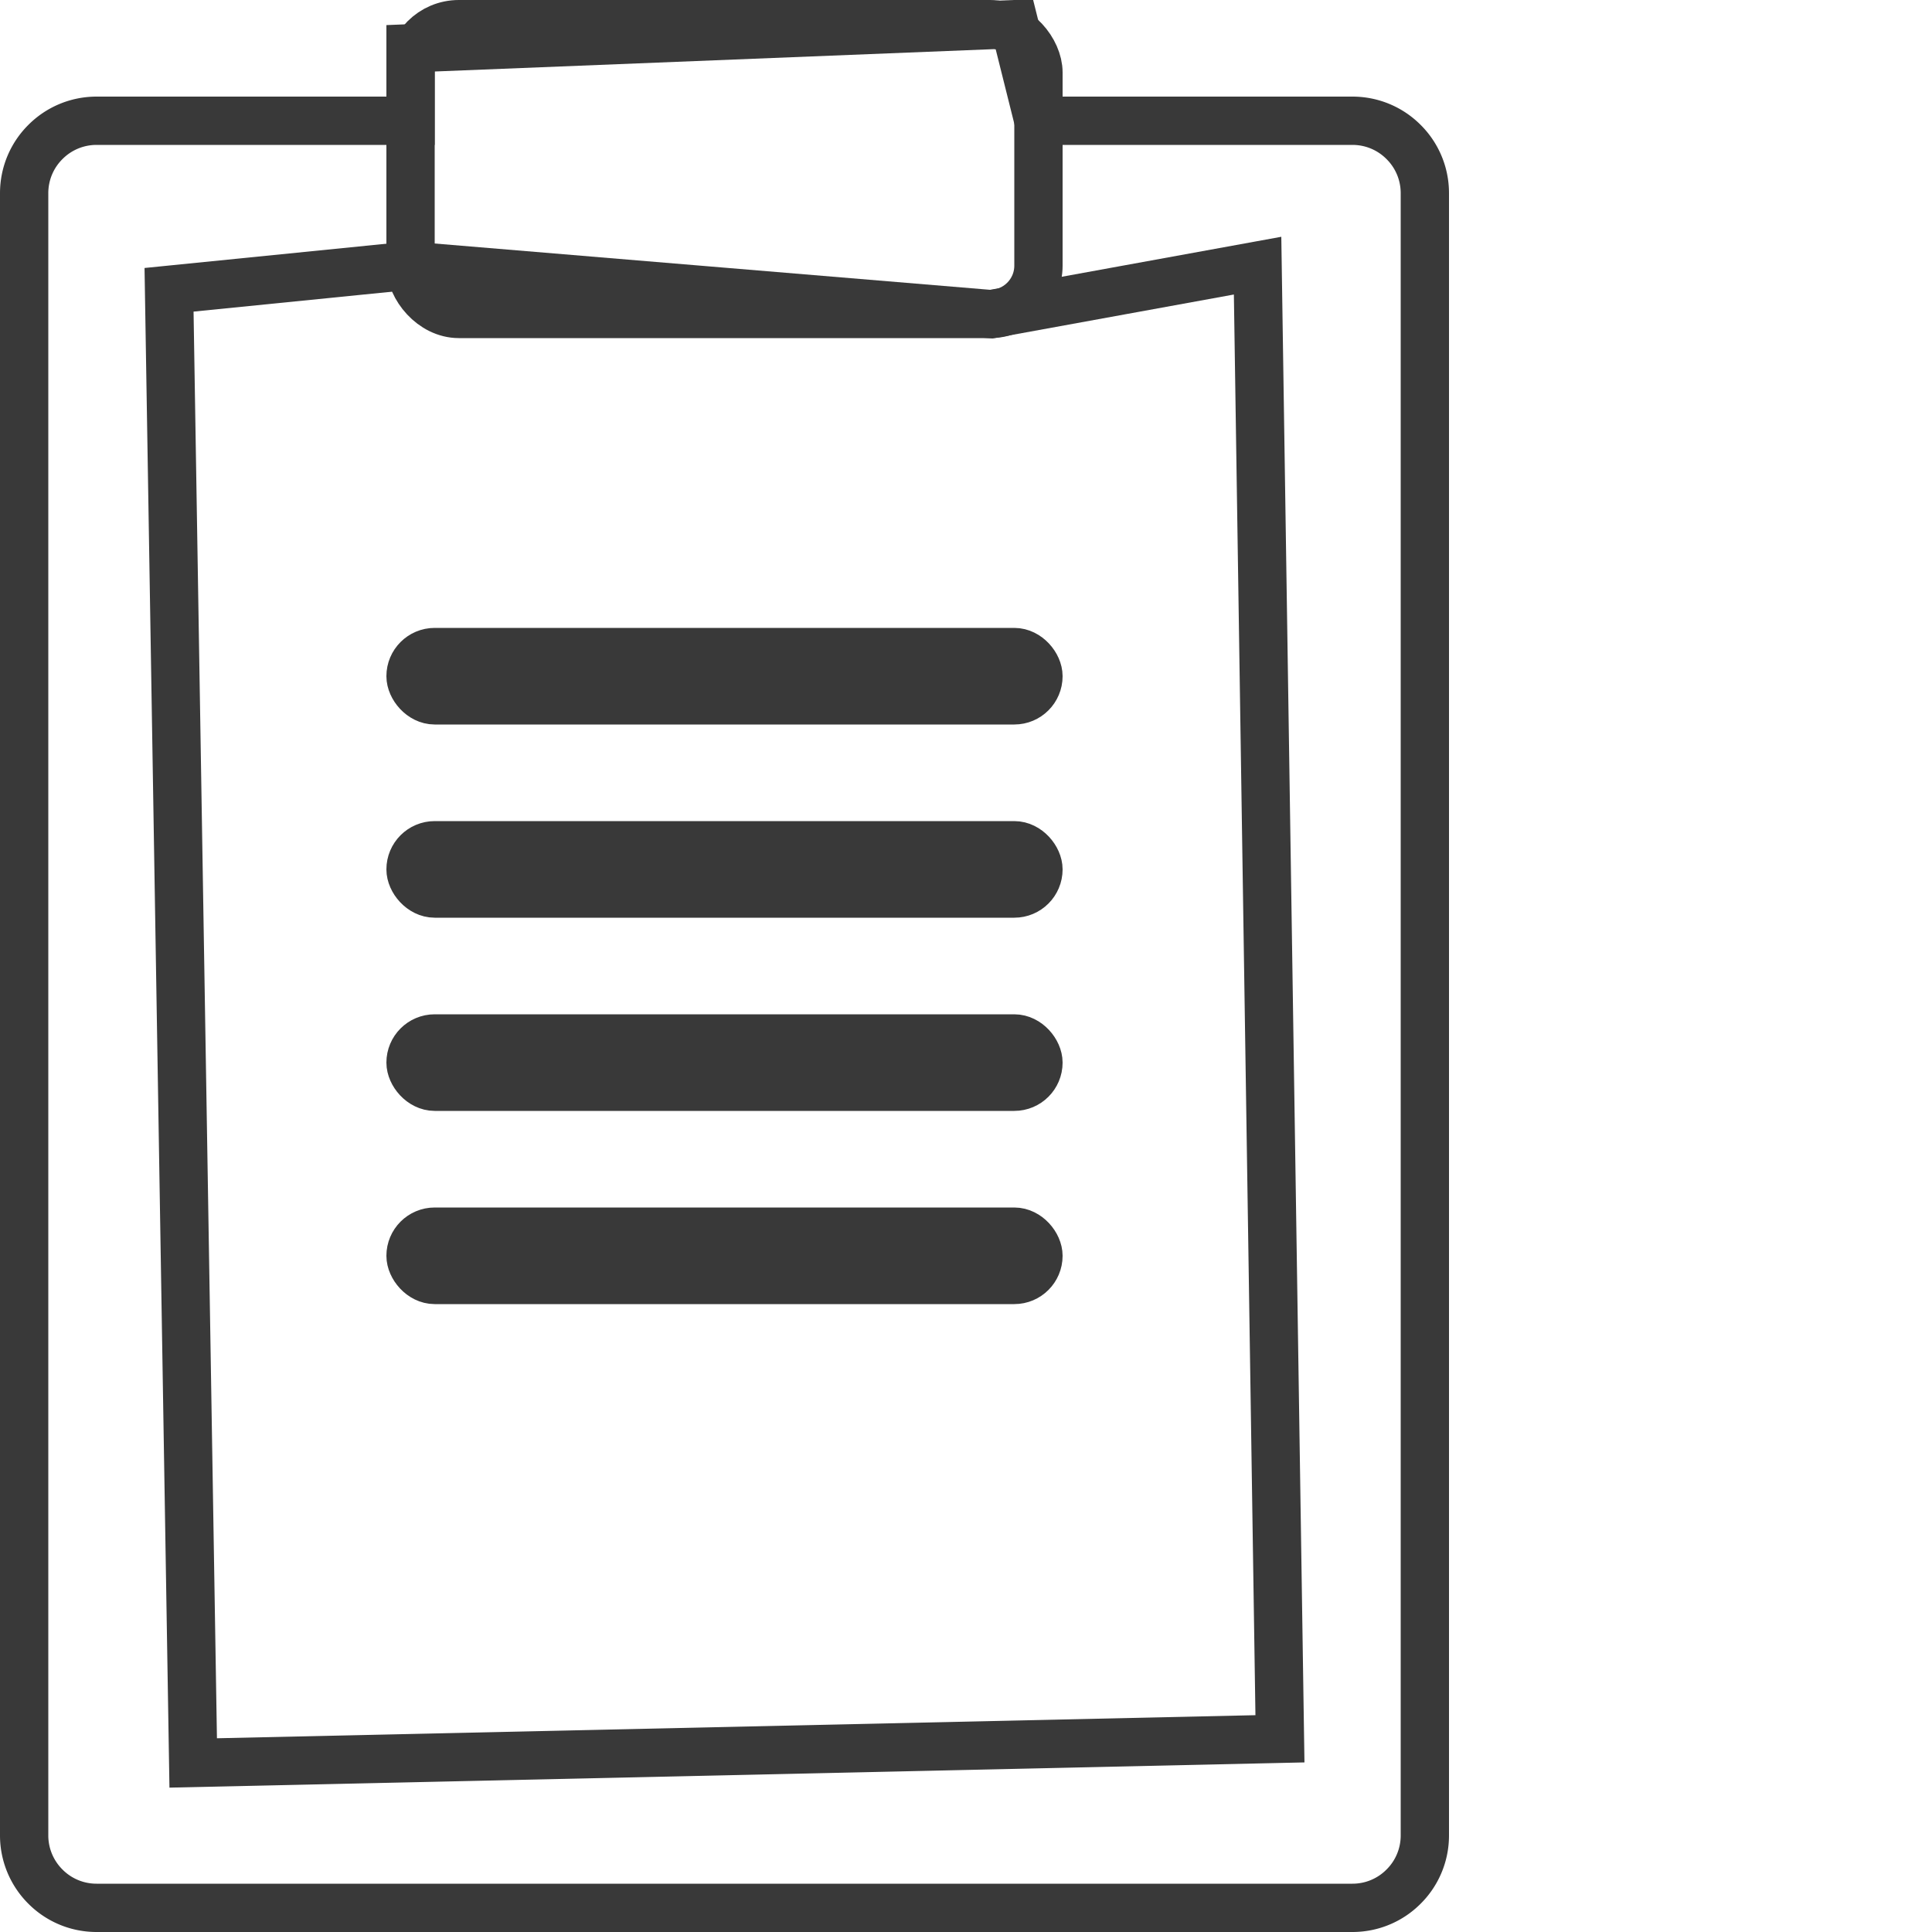
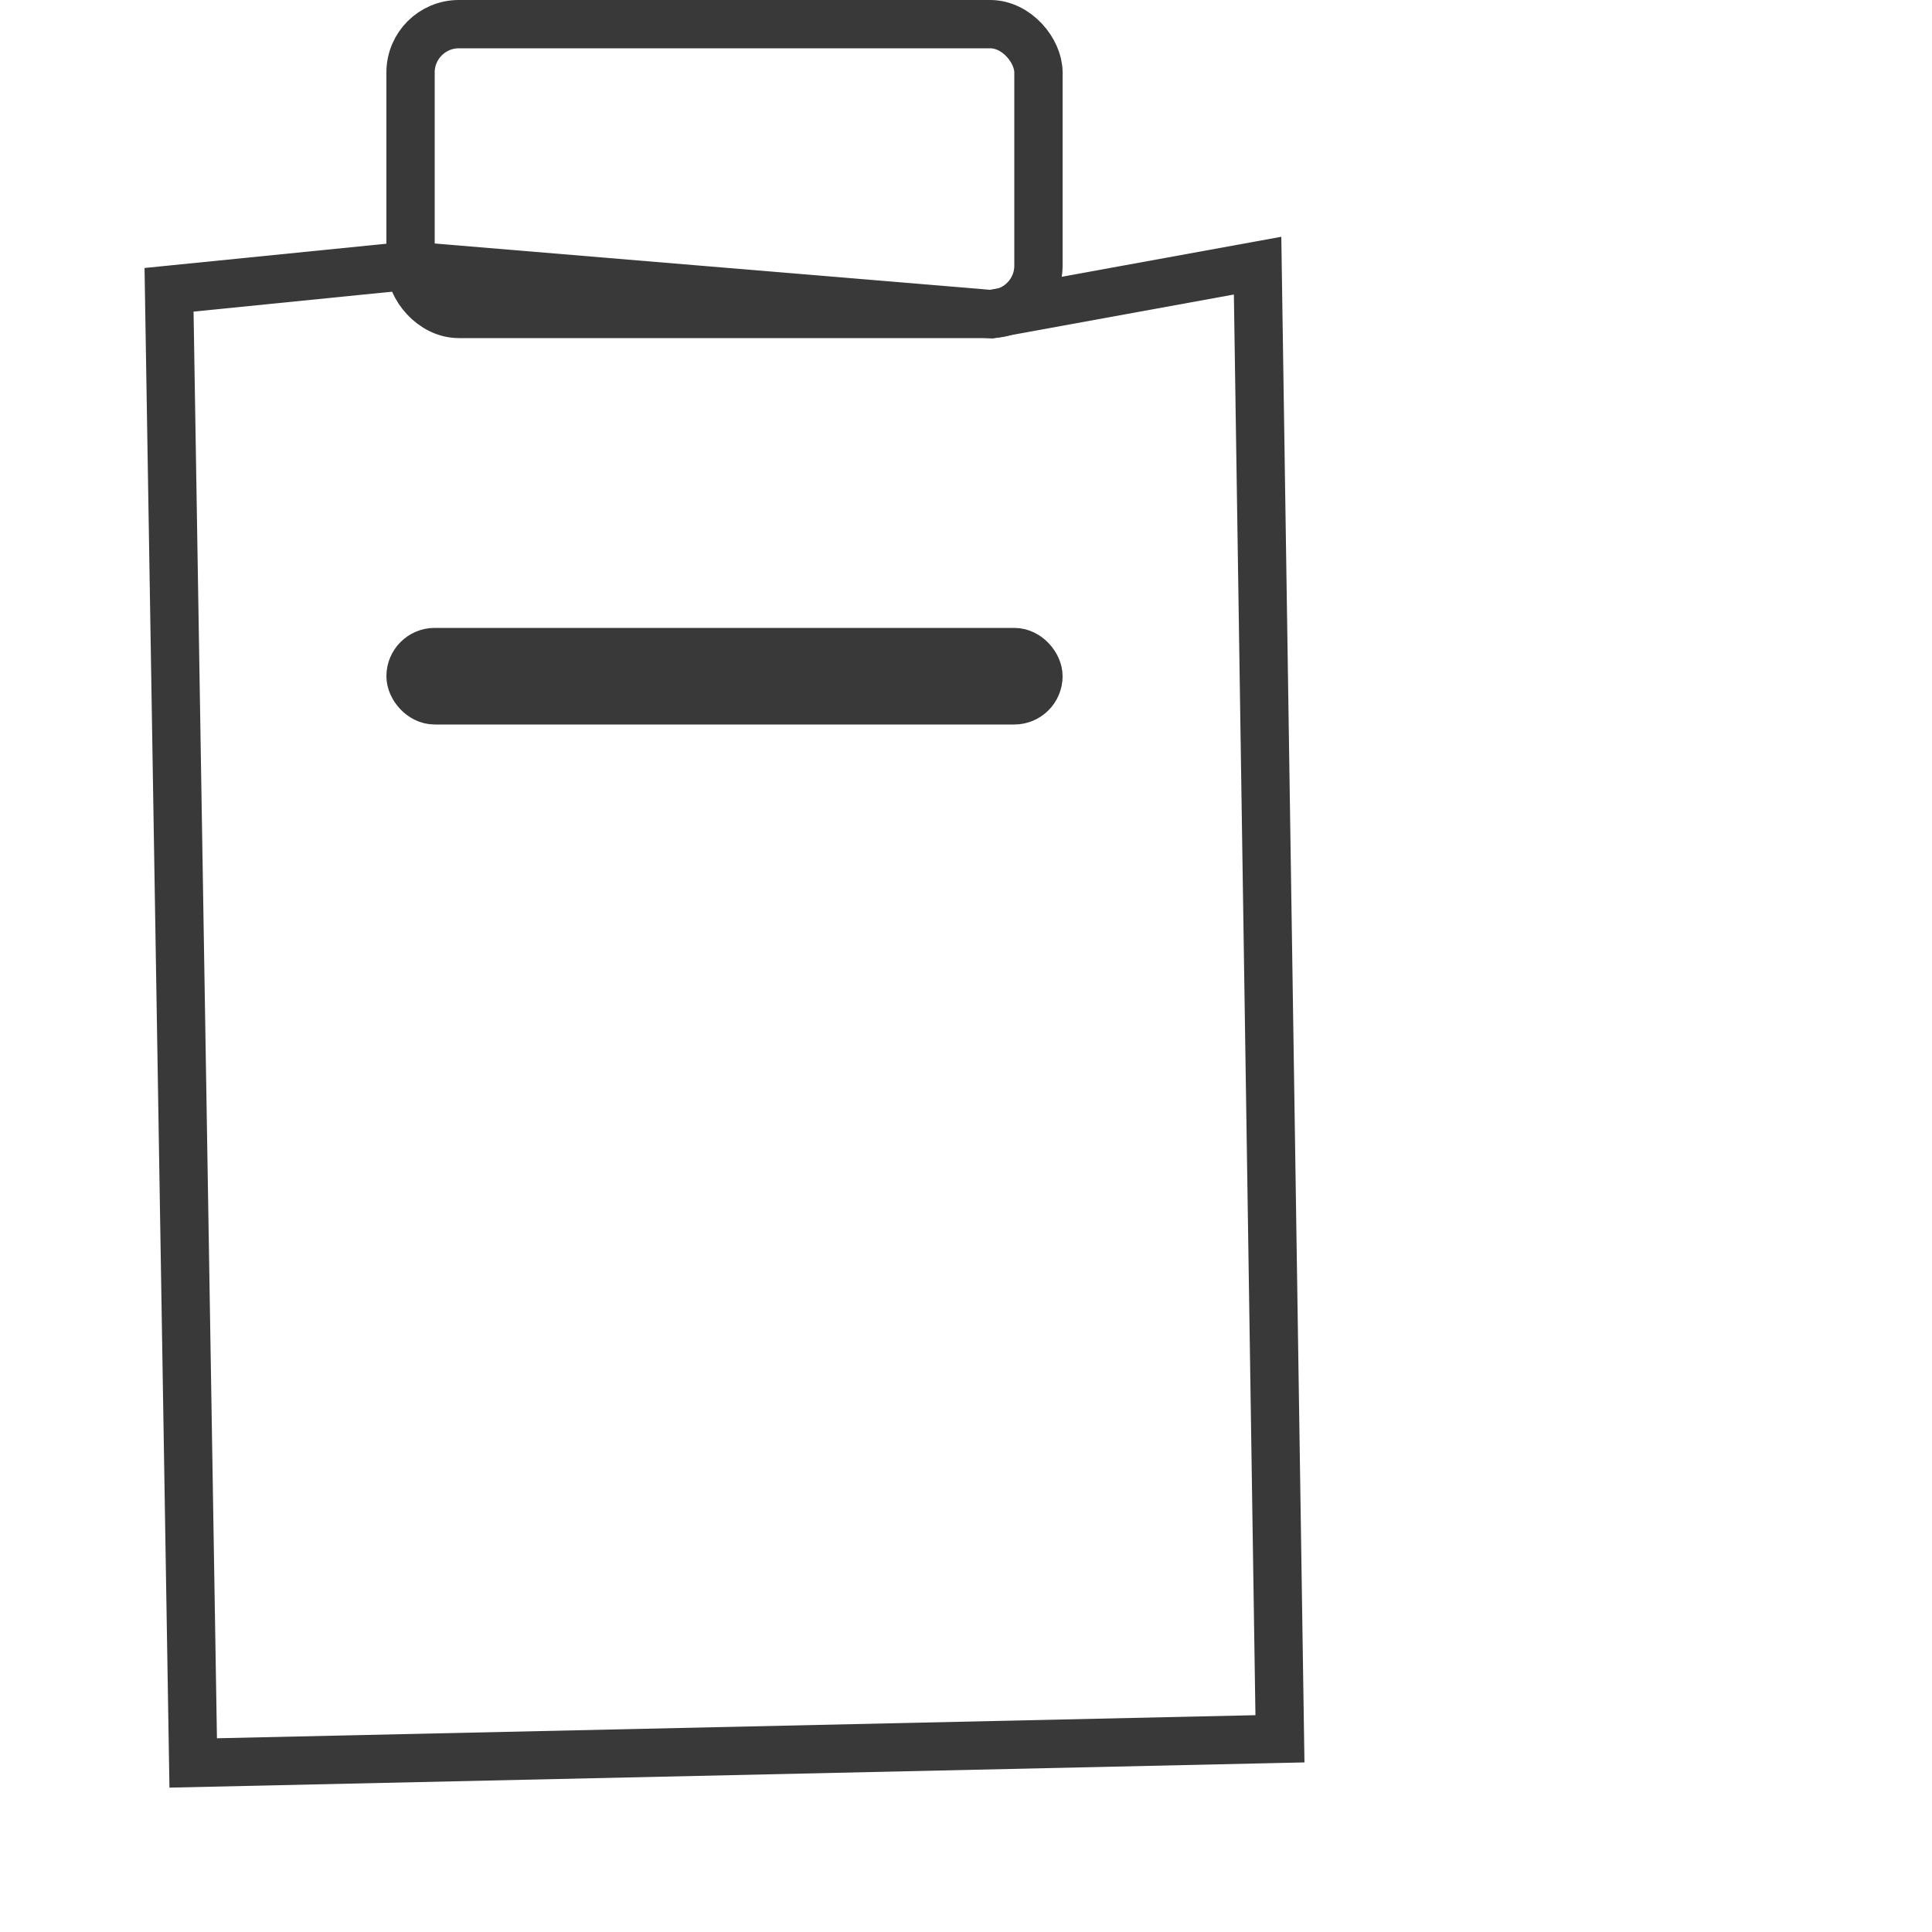
<svg xmlns="http://www.w3.org/2000/svg" width="40" height="40" viewBox="0 0 40 40">
  <g fill="none" fill-rule="evenodd">
    <path d="M0 0h40v40H0z" />
    <g stroke="#393939">
-       <path d="m21 .5.5 2H28c.414 0 .79.168 1.06.44.272.27.44.646.44 1.06v34c0 .414-.168.79-.44 1.06-.27.272-.646.44-1.06.44H2c-.414 0-.79-.168-1.06-.44A1.495 1.495 0 0 1 .5 38V4c0-.414.168-.79.44-1.06.27-.272.646-.44 1.06-.44h6.5V1L21 .5z" />
-       <path d="m8.48 5.5 12.044 1.004L26.037 5.5 26.5 36 4 36.5 3.5 6l4.98-.5z" />
+       <path d="m8.48 5.5 12.044 1.004L26.037 5.5 26.5 36 4 36.5 3.5 6z" />
      <rect x="8.5" y=".5" width="13" height="6" rx="1" />
-       <rect x="8.5" y="25.5" width="13" height="1" rx=".5" />
-       <rect x="8.5" y="21.5" width="13" height="1" rx=".5" />
-       <rect x="8.5" y="17.5" width="13" height="1" rx=".5" />
      <rect x="8.5" y="13.5" width="13" height="1" rx=".5" />
    </g>
  </g>
</svg>